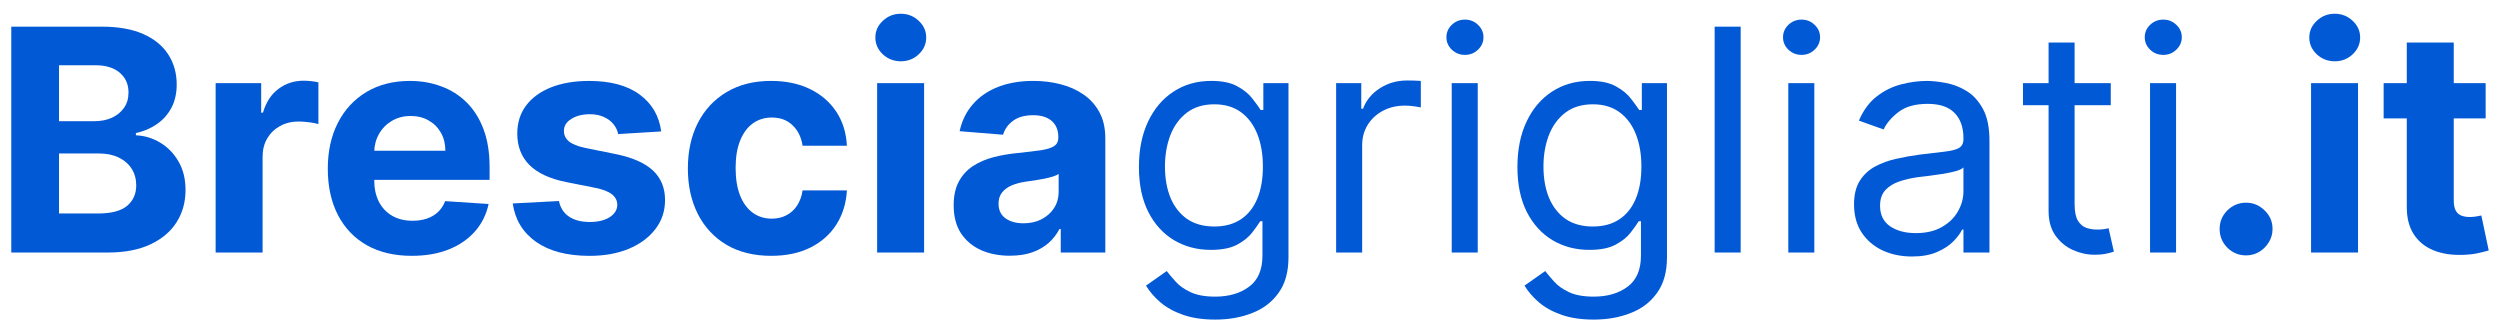
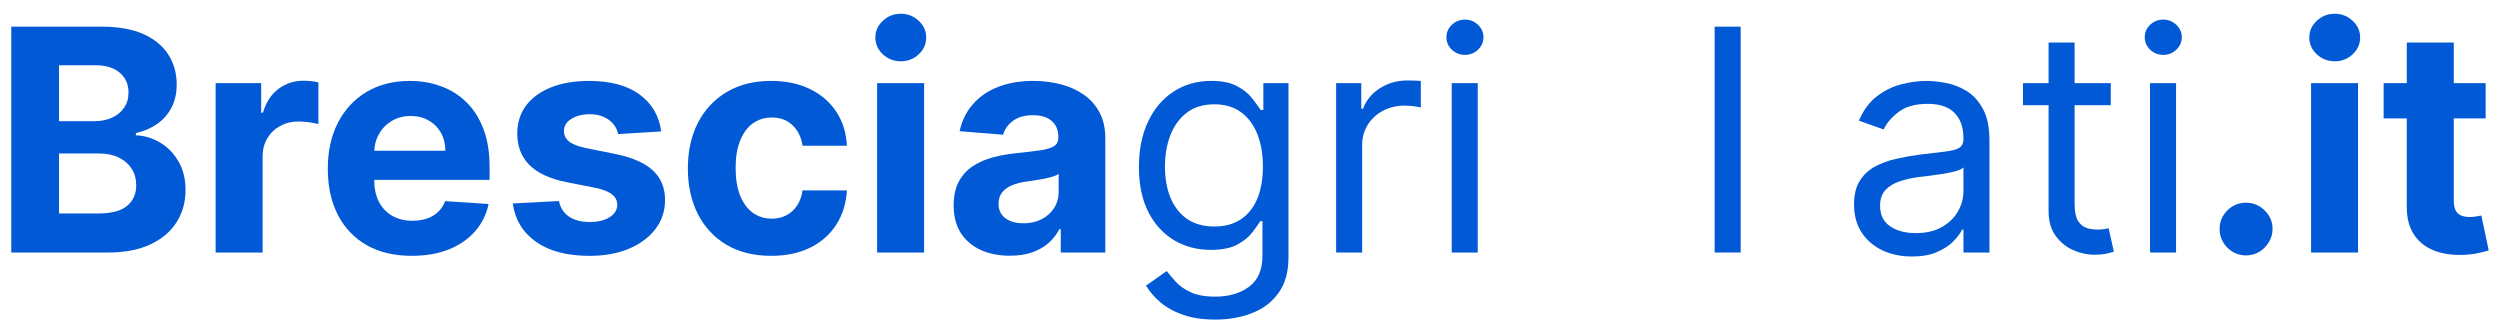
<svg xmlns="http://www.w3.org/2000/svg" xmlns:ns1="http://www.inkscape.org/namespaces/inkscape" xmlns:ns2="http://sodipodi.sourceforge.net/DTD/sodipodi-0.dtd" width="210mm" height="28mm" viewBox="0 0 210 28" version="1.1" id="svg5" ns1:version="1.2 (dc2aedaf03, 2022-05-15)" ns2:docname="brescia-gritliati-logo.svg" xml:space="preserve">
  <ns2:namedview id="namedview7" pagecolor="#ffffff" bordercolor="#000000" borderopacity="0.25" ns1:showpageshadow="2" ns1:pageopacity="0.0" ns1:pagecheckerboard="0" ns1:deskcolor="#d1d1d1" ns1:document-units="mm" showgrid="false" ns1:zoom="0.73851712" ns1:cx="629.64011" ns1:cy="77.181691" ns1:window-width="1920" ns1:window-height="1009" ns1:window-x="-8" ns1:window-y="-8" ns1:window-maximized="1" ns1:current-layer="text909" />
  <defs id="defs2" />
  <g ns1:label="Livello 1" ns1:groupmode="layer" id="layer1">
    <g aria-label="BresciaGrigliati.it" id="text909" style="font-weight:800;font-size:25.355px;line-height:0em;font-family:Oswald;-inkscape-font-specification:'Oswald Ultra-Bold';text-align:end;text-anchor:end;fill:#1580e3;stroke-width:1.348;stroke-linecap:square;stroke-linejoin:bevel;paint-order:markers stroke fill">
      <g aria-label="Bresciagrigliati.it" id="text408" style="font-size:26.087px;line-height:0em;font-family:'Baskerville Old Face';-inkscape-font-specification:'Baskerville Old Face';stroke-width:1.387;fill:#0259d6;fill-opacity:1">
        <path d="M 0.947,21.212 V 2.239 H 8.543 q 2.094,0 3.493,0.621 1.399,0.621 2.103,1.723 0.704,1.093 0.704,2.52 0,1.112 -0.445,1.955 -0.445,0.834 -1.223,1.371 -0.769,0.528 -1.76,0.75 v 0.185 q 1.084,0.046 2.029,0.611 0.954,0.565 1.547,1.584 0.593,1.01 0.593,2.409 0,1.51 -0.75,2.696 -0.741,1.177 -2.196,1.862 -1.454,0.686 -3.585,0.686 z M 4.958,17.933 H 8.228 q 1.677,0 2.446,-0.639 0.769,-0.648 0.769,-1.723 0,-0.787 -0.38,-1.39 Q 10.683,13.578 9.979,13.236 9.284,12.893 8.321,12.893 h -3.363 z m 0,-7.754 h 2.974 q 0.824,0 1.464,-0.287 0.648,-0.296 1.019,-0.834 0.38,-0.537 0.38,-1.288 0,-1.028 -0.732,-1.658 Q 9.34,5.482 8.006,5.482 H 4.958 Z" style="font-weight:bold;font-family:Inter;-inkscape-font-specification:'Inter Bold';fill:#0259d6;fill-opacity:1" id="path470" />
        <path d="M 18.113,21.212 V 6.983 h 3.826 v 2.483 h 0.148 q 0.389,-1.325 1.306,-2.001 0.917,-0.686 2.112,-0.686 0.296,0 0.639,0.037 0.343,0.037 0.602,0.102 v 3.502 q -0.278,-0.083 -0.769,-0.148 -0.491,-0.065 -0.899,-0.065 -0.871,0 -1.556,0.38 -0.676,0.371 -1.075,1.038 -0.389,0.667 -0.389,1.538 v 8.05 z" style="font-weight:bold;font-family:Inter;-inkscape-font-specification:'Inter Bold';fill:#0259d6;fill-opacity:1" id="path472" />
        <path d="m 34.594,21.49 q -2.196,0 -3.78,-0.889 -1.575,-0.899 -2.427,-2.538 -0.852,-1.649 -0.852,-3.9 0,-2.196 0.852,-3.854 0.852,-1.658 2.399,-2.585 1.556,-0.926 3.65,-0.926 1.408,0 2.622,0.454 1.223,0.445 2.131,1.343 0.917,0.899 1.427,2.26 0.51,1.353 0.51,3.168 v 1.084 H 29.109 v -2.446 h 8.301 q 0,-0.852 -0.371,-1.51 -0.371,-0.658 -1.028,-1.028 -0.648,-0.38 -1.51,-0.38 -0.899,0 -1.593,0.417 -0.686,0.408 -1.075,1.102 -0.389,0.686 -0.398,1.529 v 2.325 q 0,1.056 0.389,1.825 0.398,0.769 1.121,1.186 0.723,0.417 1.714,0.417 0.658,0 1.204,-0.185 0.547,-0.185 0.936,-0.556 0.389,-0.371 0.593,-0.908 l 3.65,0.241 q -0.278,1.315 -1.139,2.297 -0.852,0.973 -2.205,1.519 -1.343,0.537 -3.103,0.537 z" style="font-weight:bold;font-family:Inter;-inkscape-font-specification:'Inter Bold';fill:#0259d6;fill-opacity:1" id="path474" />
        <path d="M 55.54,11.04 51.927,11.262 Q 51.834,10.799 51.528,10.429 51.223,10.049 50.722,9.827 50.231,9.595 49.546,9.595 q -0.917,0 -1.547,0.389 -0.63,0.38 -0.63,1.019 0,0.51 0.408,0.862 0.408,0.352 1.399,0.565 l 2.575,0.519 q 2.075,0.426 3.094,1.371 1.019,0.945 1.019,2.483 0,1.399 -0.824,2.455 -0.815,1.056 -2.242,1.649 -1.417,0.584 -3.27,0.584 -2.826,0 -4.502,-1.177 -1.668,-1.186 -1.955,-3.224 l 3.882,-0.204 q 0.176,0.862 0.852,1.315 0.676,0.445 1.732,0.445 1.038,0 1.668,-0.398 0.639,-0.408 0.648,-1.047 -0.009,-0.537 -0.454,-0.88 -0.445,-0.352 -1.371,-0.537 l -2.464,-0.491 q -2.084,-0.417 -3.103,-1.445 -1.01,-1.028 -1.01,-2.622 0,-1.371 0.741,-2.362 0.75,-0.991 2.103,-1.529 1.362,-0.537 3.187,-0.537 2.696,0 4.243,1.139 1.556,1.139 1.816,3.103 z" style="font-weight:bold;font-family:Inter;-inkscape-font-specification:'Inter Bold';fill:#0259d6;fill-opacity:1" id="path476" />
        <path d="m 64.785,21.49 q -2.186,0 -3.761,-0.926 -1.566,-0.936 -2.409,-2.594 -0.834,-1.658 -0.834,-3.817 0,-2.186 0.843,-3.835 0.852,-1.658 2.418,-2.585 1.566,-0.936 3.724,-0.936 1.862,0 3.261,0.676 1.399,0.676 2.214,1.899 0.815,1.223 0.899,2.872 H 67.416 Q 67.259,11.179 66.582,10.531 65.915,9.873 64.831,9.873 q -0.917,0 -1.603,0.5 -0.676,0.491 -1.056,1.436 -0.38,0.945 -0.38,2.288 0,1.362 0.371,2.316 0.38,0.954 1.065,1.454 0.686,0.5 1.603,0.5 0.676,0 1.214,-0.278 0.547,-0.278 0.899,-0.806 0.361,-0.537 0.472,-1.288 h 3.724 q -0.093,1.63 -0.889,2.872 -0.787,1.232 -2.177,1.927 -1.39,0.695 -3.289,0.695 z" style="font-weight:bold;font-family:Inter;-inkscape-font-specification:'Inter Bold';fill:#0259d6;fill-opacity:1" id="path478" />
        <path d="M 73.679,21.212 V 6.983 h 3.946 V 21.212 Z M 75.67,5.148 q -0.88,0 -1.51,-0.584 -0.63,-0.593 -0.63,-1.417 0,-0.815 0.63,-1.399 0.63,-0.593 1.501,-0.593 0.889,0 1.51,0.593 0.63,0.584 0.63,1.399 0,0.824 -0.63,1.417 -0.621,0.584 -1.501,0.584 z" style="font-weight:bold;font-family:Inter;-inkscape-font-specification:'Inter Bold';fill:#0259d6;fill-opacity:1" id="path480" />
        <path d="m 84.832,21.481 q -1.362,0 -2.427,-0.472 -1.065,-0.482 -1.686,-1.417 -0.611,-0.945 -0.611,-2.353 0,-1.186 0.435,-1.992 0.435,-0.806 1.186,-1.297 0.75,-0.491 1.705,-0.741 0.963,-0.25 2.02,-0.352 1.241,-0.13 2.001,-0.241 0.76,-0.12 1.102,-0.352 0.343,-0.232 0.343,-0.686 v -0.056 q 0,-0.88 -0.556,-1.362 -0.547,-0.482 -1.556,-0.482 -1.065,0 -1.695,0.472 -0.63,0.463 -0.834,1.167 l -3.65,-0.296 q 0.278,-1.297 1.093,-2.242 0.815,-0.954 2.103,-1.464 1.297,-0.519 3.002,-0.519 1.186,0 2.27,0.278 1.093,0.278 1.936,0.862 0.852,0.584 1.343,1.501 0.491,0.908 0.491,2.177 v 9.597 h -3.743 v -1.973 h -0.111 q -0.343,0.667 -0.917,1.177 -0.574,0.5 -1.38,0.787 -0.806,0.278 -1.862,0.278 z m 1.13,-2.724 q 0.871,0 1.538,-0.343 0.667,-0.352 1.047,-0.945 0.38,-0.593 0.38,-1.343 v -1.51 q -0.185,0.12 -0.51,0.222 -0.315,0.093 -0.713,0.176 -0.398,0.074 -0.797,0.139 -0.398,0.056 -0.723,0.102 -0.695,0.102 -1.214,0.324 -0.519,0.222 -0.806,0.602 -0.287,0.371 -0.287,0.926 0,0.806 0.584,1.232 0.593,0.417 1.501,0.417 z" style="font-weight:bold;font-family:Inter;-inkscape-font-specification:'Inter Bold';fill:#0259d6;fill-opacity:1" id="path482" />
        <path d="m 102.082,26.845 q -1.584,0 -2.724,-0.408 -1.139,-0.398 -1.899,-1.056 -0.75,-0.648 -1.195,-1.39 l 1.742,-1.223 q 0.296,0.389 0.75,0.889 0.454,0.51 1.241,0.88 0.797,0.38 2.084,0.38 1.723,0 2.844,-0.834 1.121,-0.834 1.121,-2.612 v -2.89 h -0.185 q -0.241,0.389 -0.686,0.963 -0.435,0.565 -1.26,1.01 -0.815,0.435 -2.205,0.435 -1.723,0 -3.094,-0.815 -1.362,-0.815 -2.159,-2.372 -0.787,-1.556 -0.787,-3.78 0,-2.186 0.769,-3.808 0.769,-1.63 2.14,-2.52 1.371,-0.899 3.168,-0.899 1.39,0 2.205,0.463 0.824,0.454 1.26,1.038 0.445,0.574 0.686,0.945 h 0.222 v -2.26 h 2.112 V 21.62 q 0,1.834 -0.834,2.983 -0.824,1.158 -2.223,1.695 -1.39,0.547 -3.094,0.547 z m -0.074,-7.819 q 1.315,0 2.223,-0.602 0.908,-0.602 1.38,-1.732 0.472,-1.13 0.472,-2.705 0,-1.538 -0.463,-2.714 -0.463,-1.177 -1.371,-1.844 -0.908,-0.667 -2.242,-0.667 -1.39,0 -2.316,0.704 -0.917,0.704 -1.38,1.89 -0.454,1.186 -0.454,2.631 0,1.482 0.463,2.622 0.472,1.13 1.39,1.779 0.926,0.639 2.297,0.639 z" style="font-weight:normal;font-family:Inter;-inkscape-font-specification:Inter;fill:#0259d6;fill-opacity:1" id="path484" />
        <path d="M 112.235,21.212 V 6.983 h 2.112 V 9.132 h 0.148 q 0.389,-1.056 1.408,-1.714 1.019,-0.658 2.297,-0.658 0.241,0 0.602,0.009 0.361,0.009 0.547,0.028 v 2.223 q -0.111,-0.028 -0.51,-0.083 -0.389,-0.065 -0.824,-0.065 -1.038,0 -1.853,0.435 -0.806,0.426 -1.278,1.186 -0.463,0.75 -0.463,1.714 v 9.005 z" style="font-weight:normal;font-family:Inter;-inkscape-font-specification:Inter;fill:#0259d6;fill-opacity:1" id="path486" />
        <path d="M 121.944,21.212 V 6.983 h 2.186 V 21.212 Z m 1.112,-16.601 q -0.639,0 -1.102,-0.435 -0.454,-0.435 -0.454,-1.047 0,-0.611 0.454,-1.047 0.463,-0.435 1.102,-0.435 0.639,0 1.093,0.435 0.463,0.435 0.463,1.047 0,0.611 -0.463,1.047 -0.454,0.435 -1.093,0.435 z" style="font-weight:normal;font-family:Inter;-inkscape-font-specification:Inter;fill:#0259d6;fill-opacity:1" id="path488" />
-         <path d="m 133.876,26.845 q -1.584,0 -2.724,-0.408 -1.139,-0.398 -1.899,-1.056 -0.75,-0.648 -1.195,-1.39 l 1.742,-1.223 q 0.296,0.389 0.75,0.889 0.454,0.51 1.241,0.88 0.797,0.38 2.084,0.38 1.723,0 2.844,-0.834 1.121,-0.834 1.121,-2.612 v -2.89 h -0.185 q -0.241,0.389 -0.686,0.963 -0.435,0.565 -1.26,1.01 -0.815,0.435 -2.205,0.435 -1.723,0 -3.094,-0.815 -1.362,-0.815 -2.159,-2.372 -0.787,-1.556 -0.787,-3.78 0,-2.186 0.769,-3.808 0.769,-1.63 2.14,-2.52 1.371,-0.899 3.168,-0.899 1.39,0 2.205,0.463 0.824,0.454 1.26,1.038 0.445,0.574 0.686,0.945 h 0.222 v -2.26 h 2.112 V 21.62 q 0,1.834 -0.834,2.983 -0.824,1.158 -2.223,1.695 -1.39,0.547 -3.094,0.547 z m -0.074,-7.819 q 1.315,0 2.223,-0.602 0.908,-0.602 1.38,-1.732 0.472,-1.13 0.472,-2.705 0,-1.538 -0.463,-2.714 -0.463,-1.177 -1.371,-1.844 -0.908,-0.667 -2.242,-0.667 -1.39,0 -2.316,0.704 -0.917,0.704 -1.38,1.89 -0.454,1.186 -0.454,2.631 0,1.482 0.463,2.622 0.472,1.13 1.39,1.779 0.926,0.639 2.297,0.639 z" style="font-weight:normal;font-family:Inter;-inkscape-font-specification:Inter;fill:#0259d6;fill-opacity:1" id="path490" />
        <path d="M 146.216,2.239 V 21.212 h -2.186 V 2.239 Z" style="font-weight:normal;font-family:Inter;-inkscape-font-specification:Inter;fill:#0259d6;fill-opacity:1" id="path492" />
-         <path d="M 150.218,21.212 V 6.983 h 2.186 V 21.212 Z m 1.112,-16.601 q -0.639,0 -1.102,-0.435 -0.454,-0.435 -0.454,-1.047 0,-0.611 0.454,-1.047 0.463,-0.435 1.102,-0.435 0.639,0 1.093,0.435 0.463,0.435 0.463,1.047 0,0.611 -0.463,1.047 -0.454,0.435 -1.093,0.435 z" style="font-weight:normal;font-family:Inter;-inkscape-font-specification:Inter;fill:#0259d6;fill-opacity:1" id="path494" />
        <path d="m 160.593,21.546 q -1.353,0 -2.455,-0.51 -1.102,-0.519 -1.751,-1.492 -0.648,-0.982 -0.648,-2.372 0,-1.223 0.482,-1.982 0.482,-0.769 1.288,-1.204 0.806,-0.435 1.779,-0.648 0.982,-0.222 1.973,-0.352 1.297,-0.167 2.103,-0.25 0.815,-0.093 1.186,-0.306 0.38,-0.213 0.38,-0.741 v -0.074 q 0,-1.371 -0.75,-2.131 -0.741,-0.76 -2.251,-0.76 -1.566,0 -2.455,0.686 -0.889,0.686 -1.251,1.464 l -2.075,-0.741 q 0.556,-1.297 1.482,-2.02 0.936,-0.732 2.038,-1.019 1.112,-0.296 2.186,-0.296 0.686,0 1.575,0.167 0.899,0.157 1.732,0.658 0.843,0.5 1.399,1.51 0.556,1.01 0.556,2.705 v 9.375 h -2.186 v -1.927 h -0.111 q -0.222,0.463 -0.741,0.991 -0.519,0.528 -1.38,0.899 -0.862,0.371 -2.103,0.371 z m 0.334,-1.964 q 1.297,0 2.186,-0.51 0.899,-0.51 1.353,-1.315 0.463,-0.806 0.463,-1.695 v -2.001 q -0.139,0.167 -0.611,0.306 -0.463,0.13 -1.075,0.232 -0.602,0.093 -1.177,0.167 -0.565,0.065 -0.917,0.111 -0.852,0.111 -1.593,0.361 -0.732,0.241 -1.186,0.732 -0.445,0.482 -0.445,1.315 0,1.139 0.843,1.723 0.852,0.574 2.159,0.574 z" style="font-weight:normal;font-family:Inter;-inkscape-font-specification:Inter;fill:#0259d6;fill-opacity:1" id="path496" />
        <path d="m 177.305,6.983 v 1.853 h -7.374 V 6.983 Z M 172.081,3.573 h 2.186 v 13.562 q 0,0.926 0.269,1.39 0.278,0.454 0.704,0.611 0.435,0.148 0.917,0.148 0.361,0 0.593,-0.037 0.232,-0.046 0.371,-0.074 l 0.445,1.964 q -0.222,0.083 -0.621,0.167 -0.398,0.093 -1.01,0.093 -0.926,0 -1.816,-0.398 -0.88,-0.398 -1.464,-1.214 -0.574,-0.815 -0.574,-2.057 z" style="font-weight:normal;font-family:Inter;-inkscape-font-specification:Inter;fill:#0259d6;fill-opacity:1" id="path498" />
        <path d="M 180.603,21.212 V 6.983 h 2.186 V 21.212 Z m 1.112,-16.601 q -0.639,0 -1.102,-0.435 -0.454,-0.435 -0.454,-1.047 0,-0.611 0.454,-1.047 0.463,-0.435 1.102,-0.435 0.639,0 1.093,0.435 0.463,0.435 0.463,1.047 0,0.611 -0.463,1.047 -0.454,0.435 -1.093,0.435 z" style="font-weight:normal;font-family:Inter;-inkscape-font-specification:Inter;fill:#0259d6;fill-opacity:1" id="path500" />
        <path d="m 188.672,21.453 q -0.917,0 -1.575,-0.648 -0.648,-0.658 -0.648,-1.575 0,-0.908 0.648,-1.556 0.658,-0.648 1.575,-0.648 0.889,0 1.556,0.648 0.667,0.648 0.667,1.556 0,0.611 -0.315,1.121 -0.306,0.5 -0.806,0.806 -0.5,0.296 -1.102,0.296 z" style="font-weight:bold;font-family:Inter;-inkscape-font-specification:'Inter Bold';fill:#0259d6;fill-opacity:1" id="path502" />
        <path d="M 194.129,21.212 V 6.983 h 3.946 V 21.212 Z m 1.992,-16.064 q -0.88,0 -1.51,-0.584 -0.63,-0.593 -0.63,-1.417 0,-0.815 0.63,-1.399 0.63,-0.593 1.501,-0.593 0.889,0 1.51,0.593 0.63,0.584 0.63,1.399 0,0.824 -0.63,1.417 -0.621,0.584 -1.501,0.584 z" style="font-weight:bold;font-family:Inter;-inkscape-font-specification:'Inter Bold';fill:#0259d6;fill-opacity:1" id="path504" />
        <path d="m 208.794,6.983 v 2.964 h -8.569 V 6.983 Z M 202.17,3.573 h 3.946 v 13.266 q 0,0.547 0.167,0.852 0.167,0.296 0.463,0.417 0.306,0.12 0.704,0.12 0.278,0 0.556,-0.046 0.278,-0.056 0.426,-0.083 l 0.621,2.937 q -0.296,0.093 -0.834,0.213 -0.537,0.13 -1.306,0.157 -1.427,0.056 -2.501,-0.38 -1.065,-0.435 -1.658,-1.353 -0.593,-0.917 -0.584,-2.316 z" style="font-weight:bold;font-family:Inter;-inkscape-font-specification:'Inter Bold';fill:#0259d6;fill-opacity:1" id="path506" />
      </g>
    </g>
  </g>
</svg>